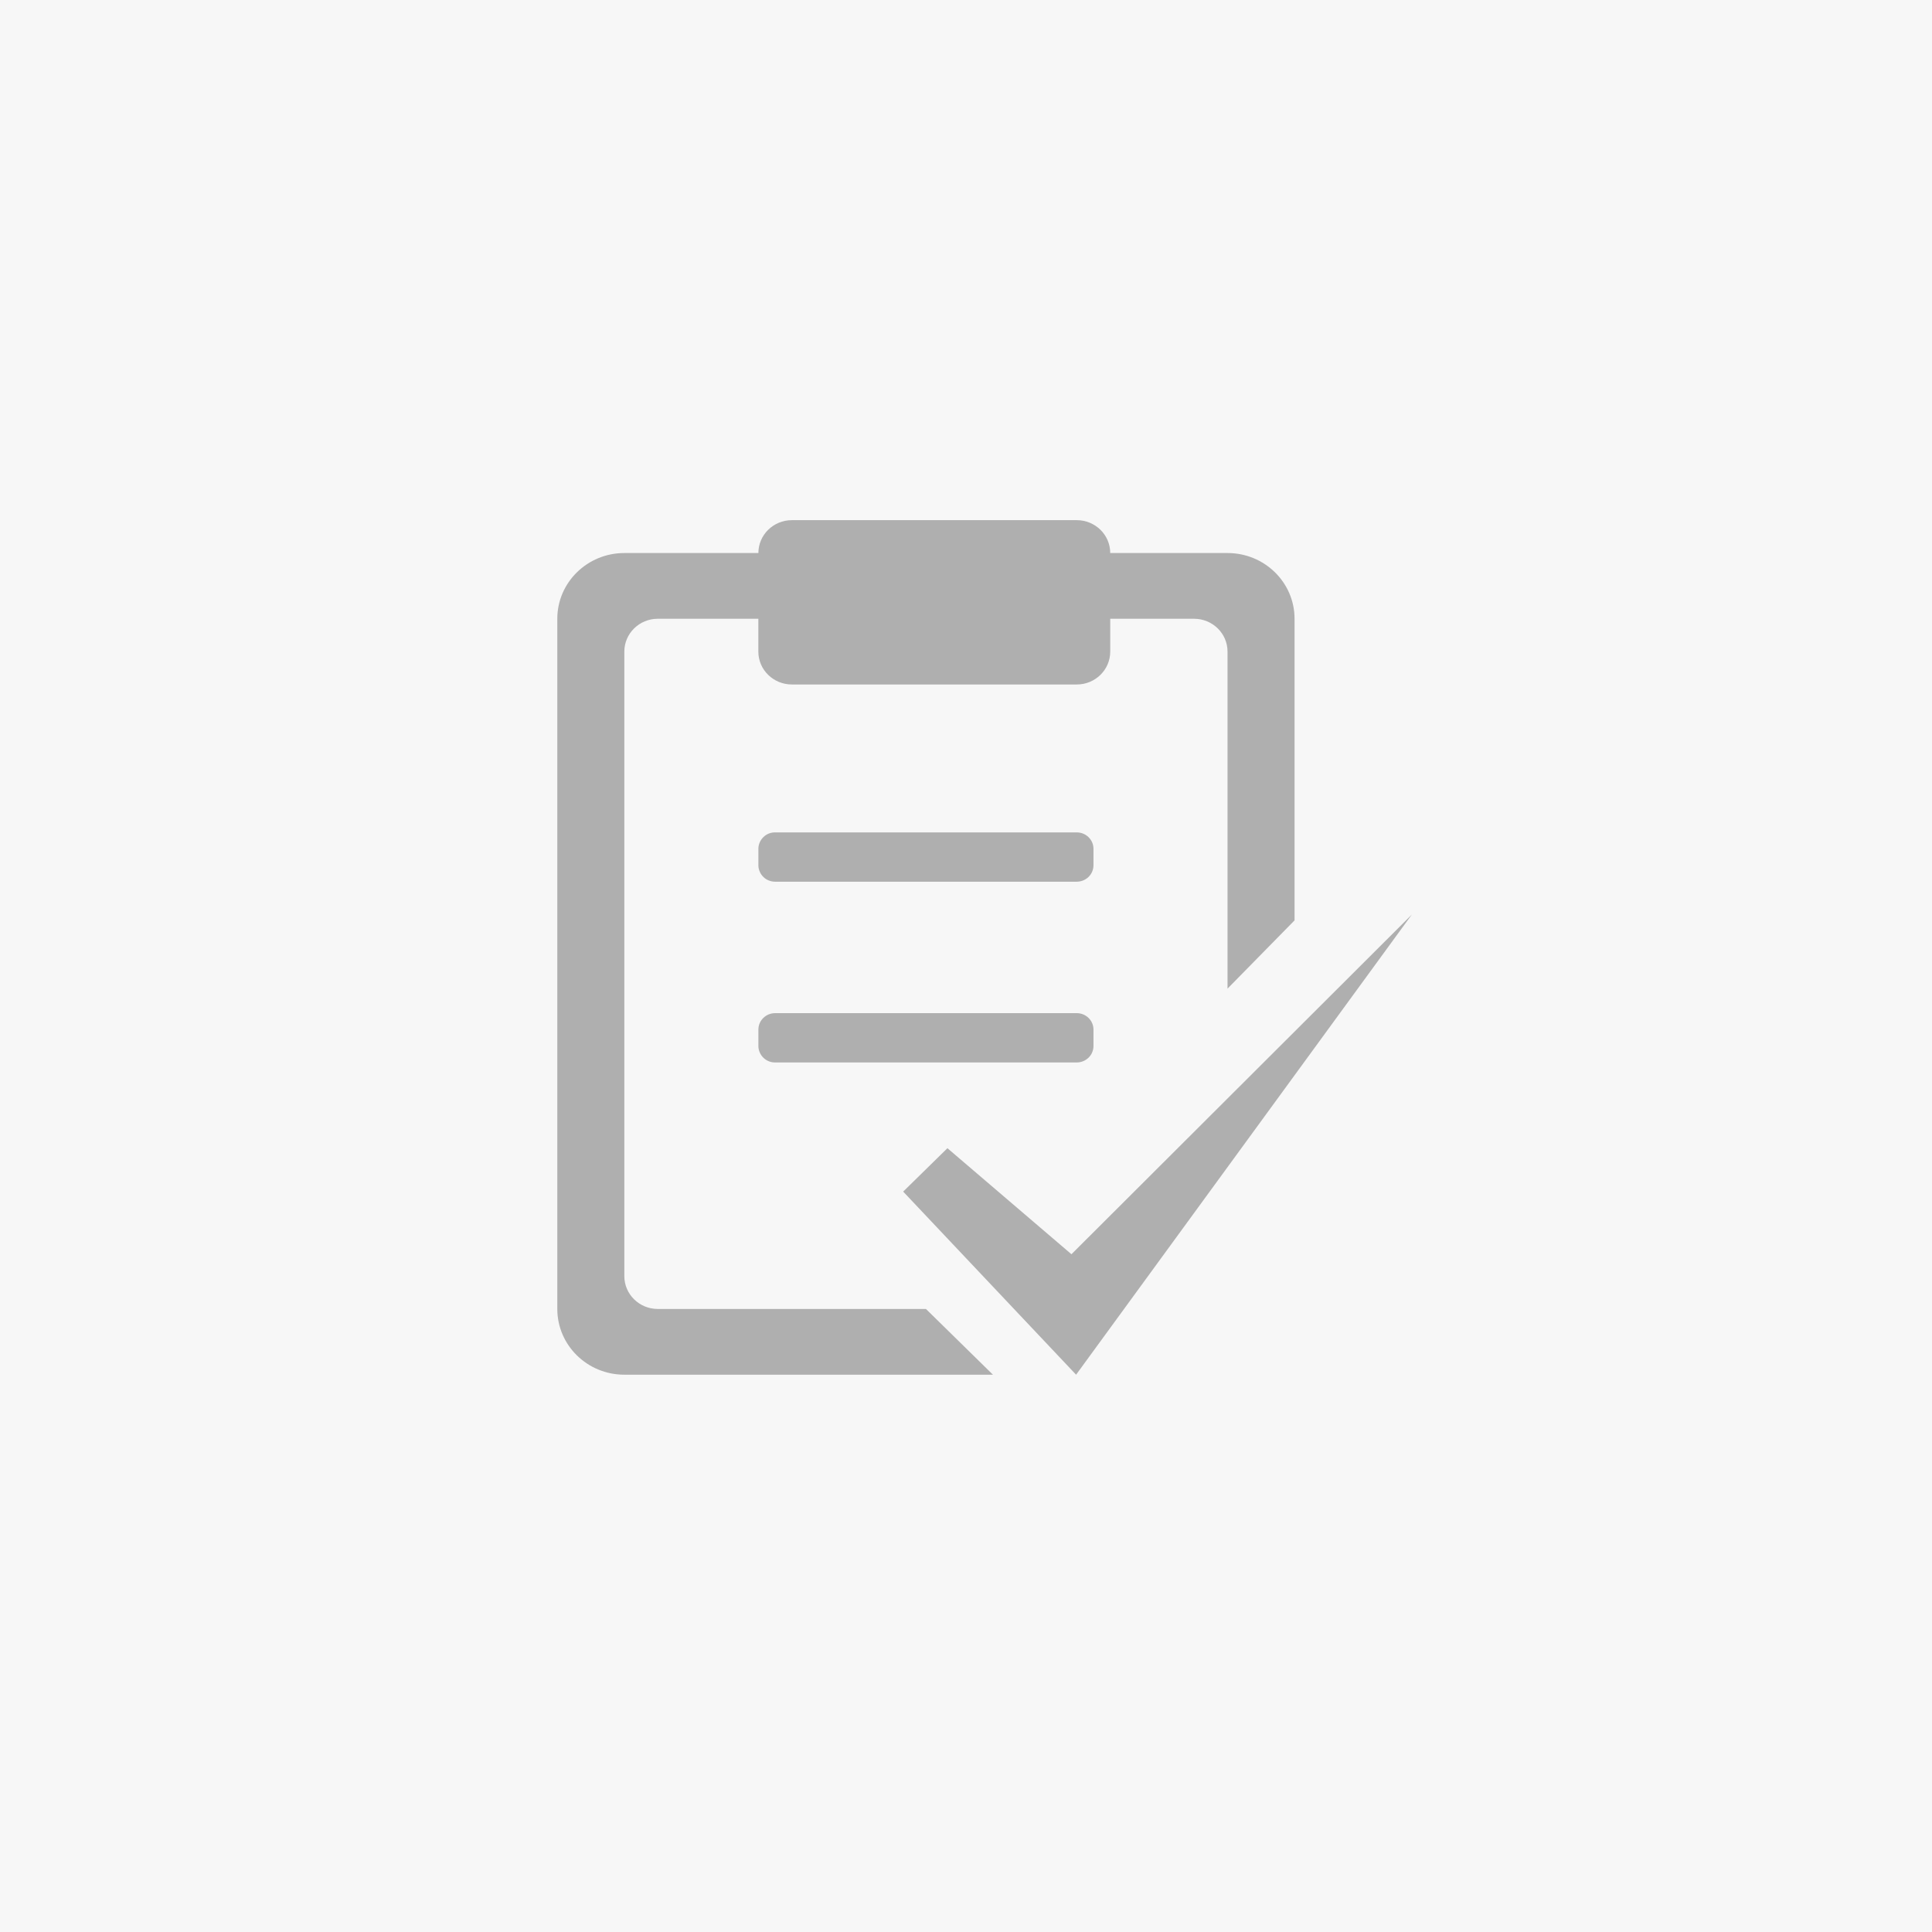
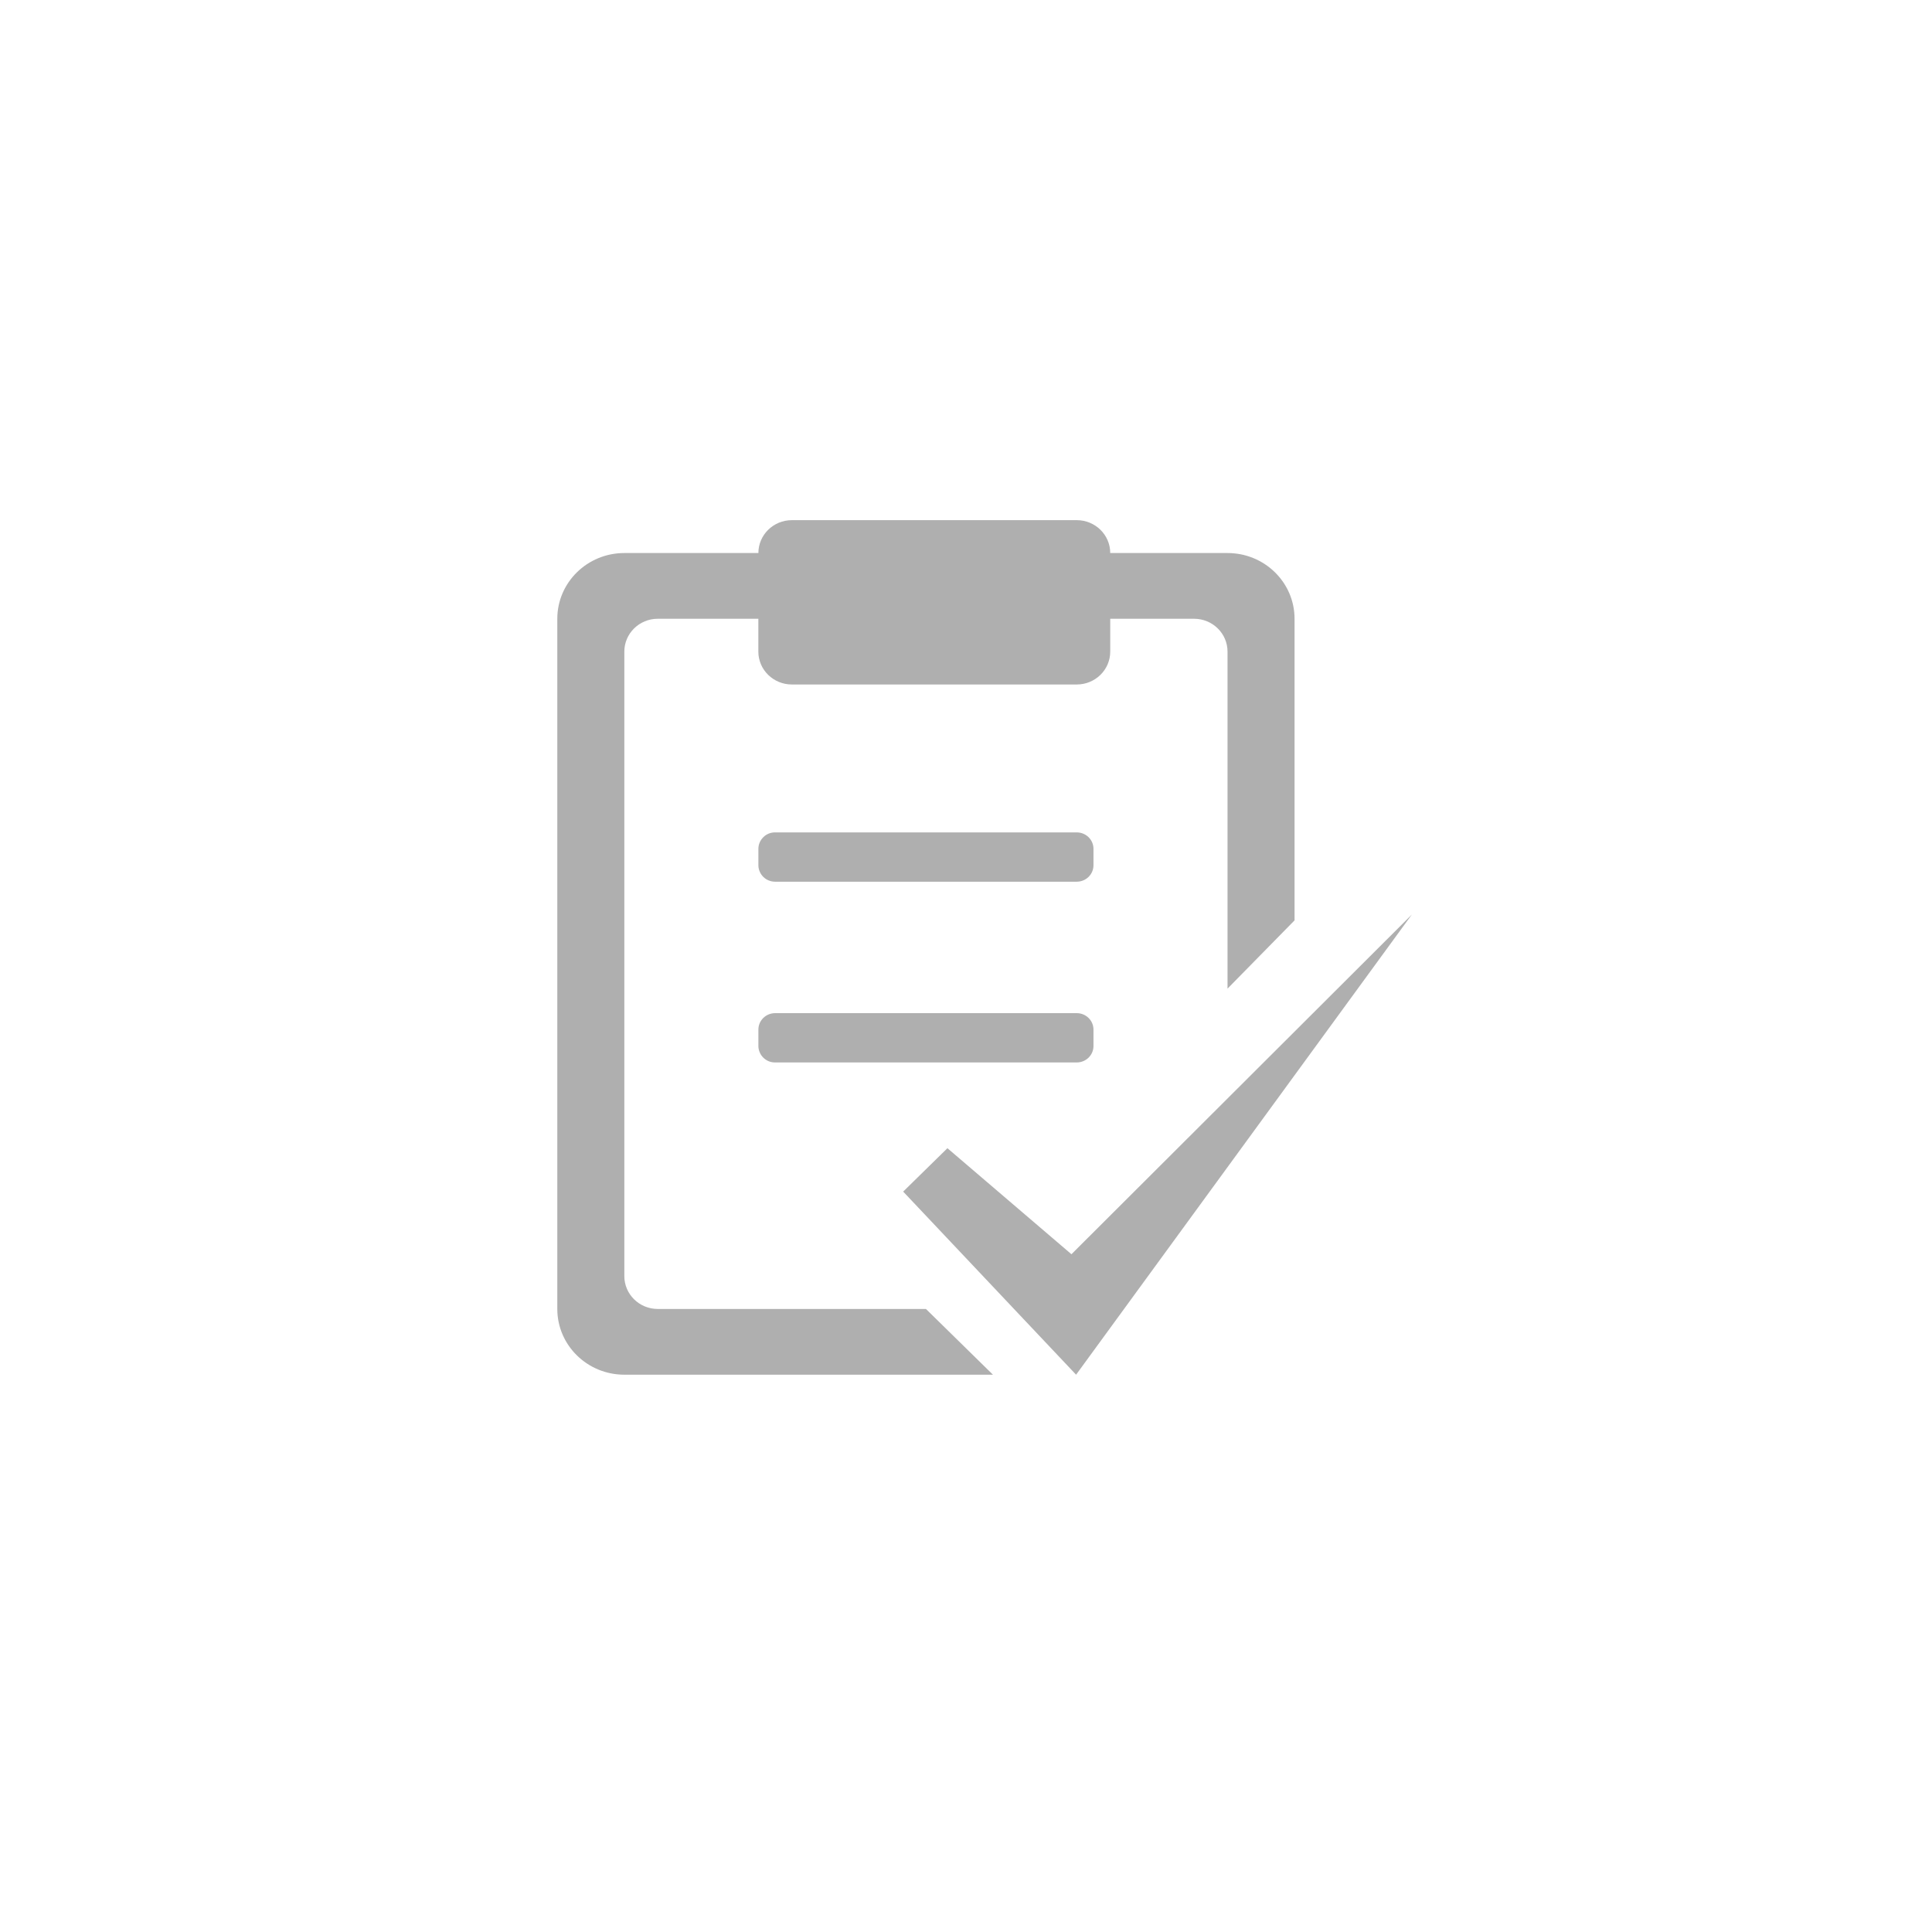
<svg xmlns="http://www.w3.org/2000/svg" width="52" height="52" viewBox="0 0 52 52" fill="none">
-   <rect width="52" height="52" fill="#F7F7F7" />
  <path d="M33.039 17.538C33.039 17.05 32.636 16.654 32.137 16.654H29.882V17.538C29.882 18.027 29.479 18.423 28.981 18.423H21.313C20.815 18.423 20.411 18.027 20.411 17.538V16.654H17.705C17.207 16.654 16.804 17.05 16.804 17.539V34.347C16.804 34.835 17.207 35.231 17.705 35.231H24.922L26.725 37H16.804C15.808 37 15 36.208 15 35.231V16.654C15 15.677 15.808 14.885 16.804 14.885H20.412C20.412 14.396 20.816 14 21.314 14H28.98C29.479 14 29.882 14.396 29.882 14.885H33.039C34.036 14.885 34.843 15.677 34.843 16.654V24.772L33.039 26.609V17.538ZM28.98 23.731H20.863C20.804 23.731 20.746 23.72 20.692 23.698C20.637 23.677 20.587 23.644 20.546 23.603C20.504 23.562 20.47 23.513 20.448 23.459C20.424 23.405 20.412 23.347 20.412 23.288V22.846C20.412 22.788 20.424 22.73 20.447 22.676C20.47 22.622 20.504 22.573 20.546 22.532C20.587 22.49 20.637 22.458 20.691 22.436C20.746 22.414 20.804 22.403 20.863 22.404H28.98C29.23 22.404 29.431 22.602 29.431 22.846V23.288C29.431 23.533 29.23 23.731 28.98 23.731ZM29.431 28.154C29.431 28.398 29.23 28.596 28.98 28.596H20.863C20.804 28.597 20.746 28.586 20.692 28.564C20.637 28.542 20.587 28.509 20.546 28.468C20.504 28.427 20.47 28.378 20.448 28.324C20.424 28.27 20.412 28.212 20.412 28.154V27.712C20.412 27.467 20.614 27.269 20.863 27.269H28.98C29.23 27.269 29.431 27.467 29.431 27.712V28.154ZM25.5 30.904L28.838 33.758L38 24.615L28.963 37L24.309 32.072L25.5 30.904Z" fill="#AFAFAF" />
</svg>